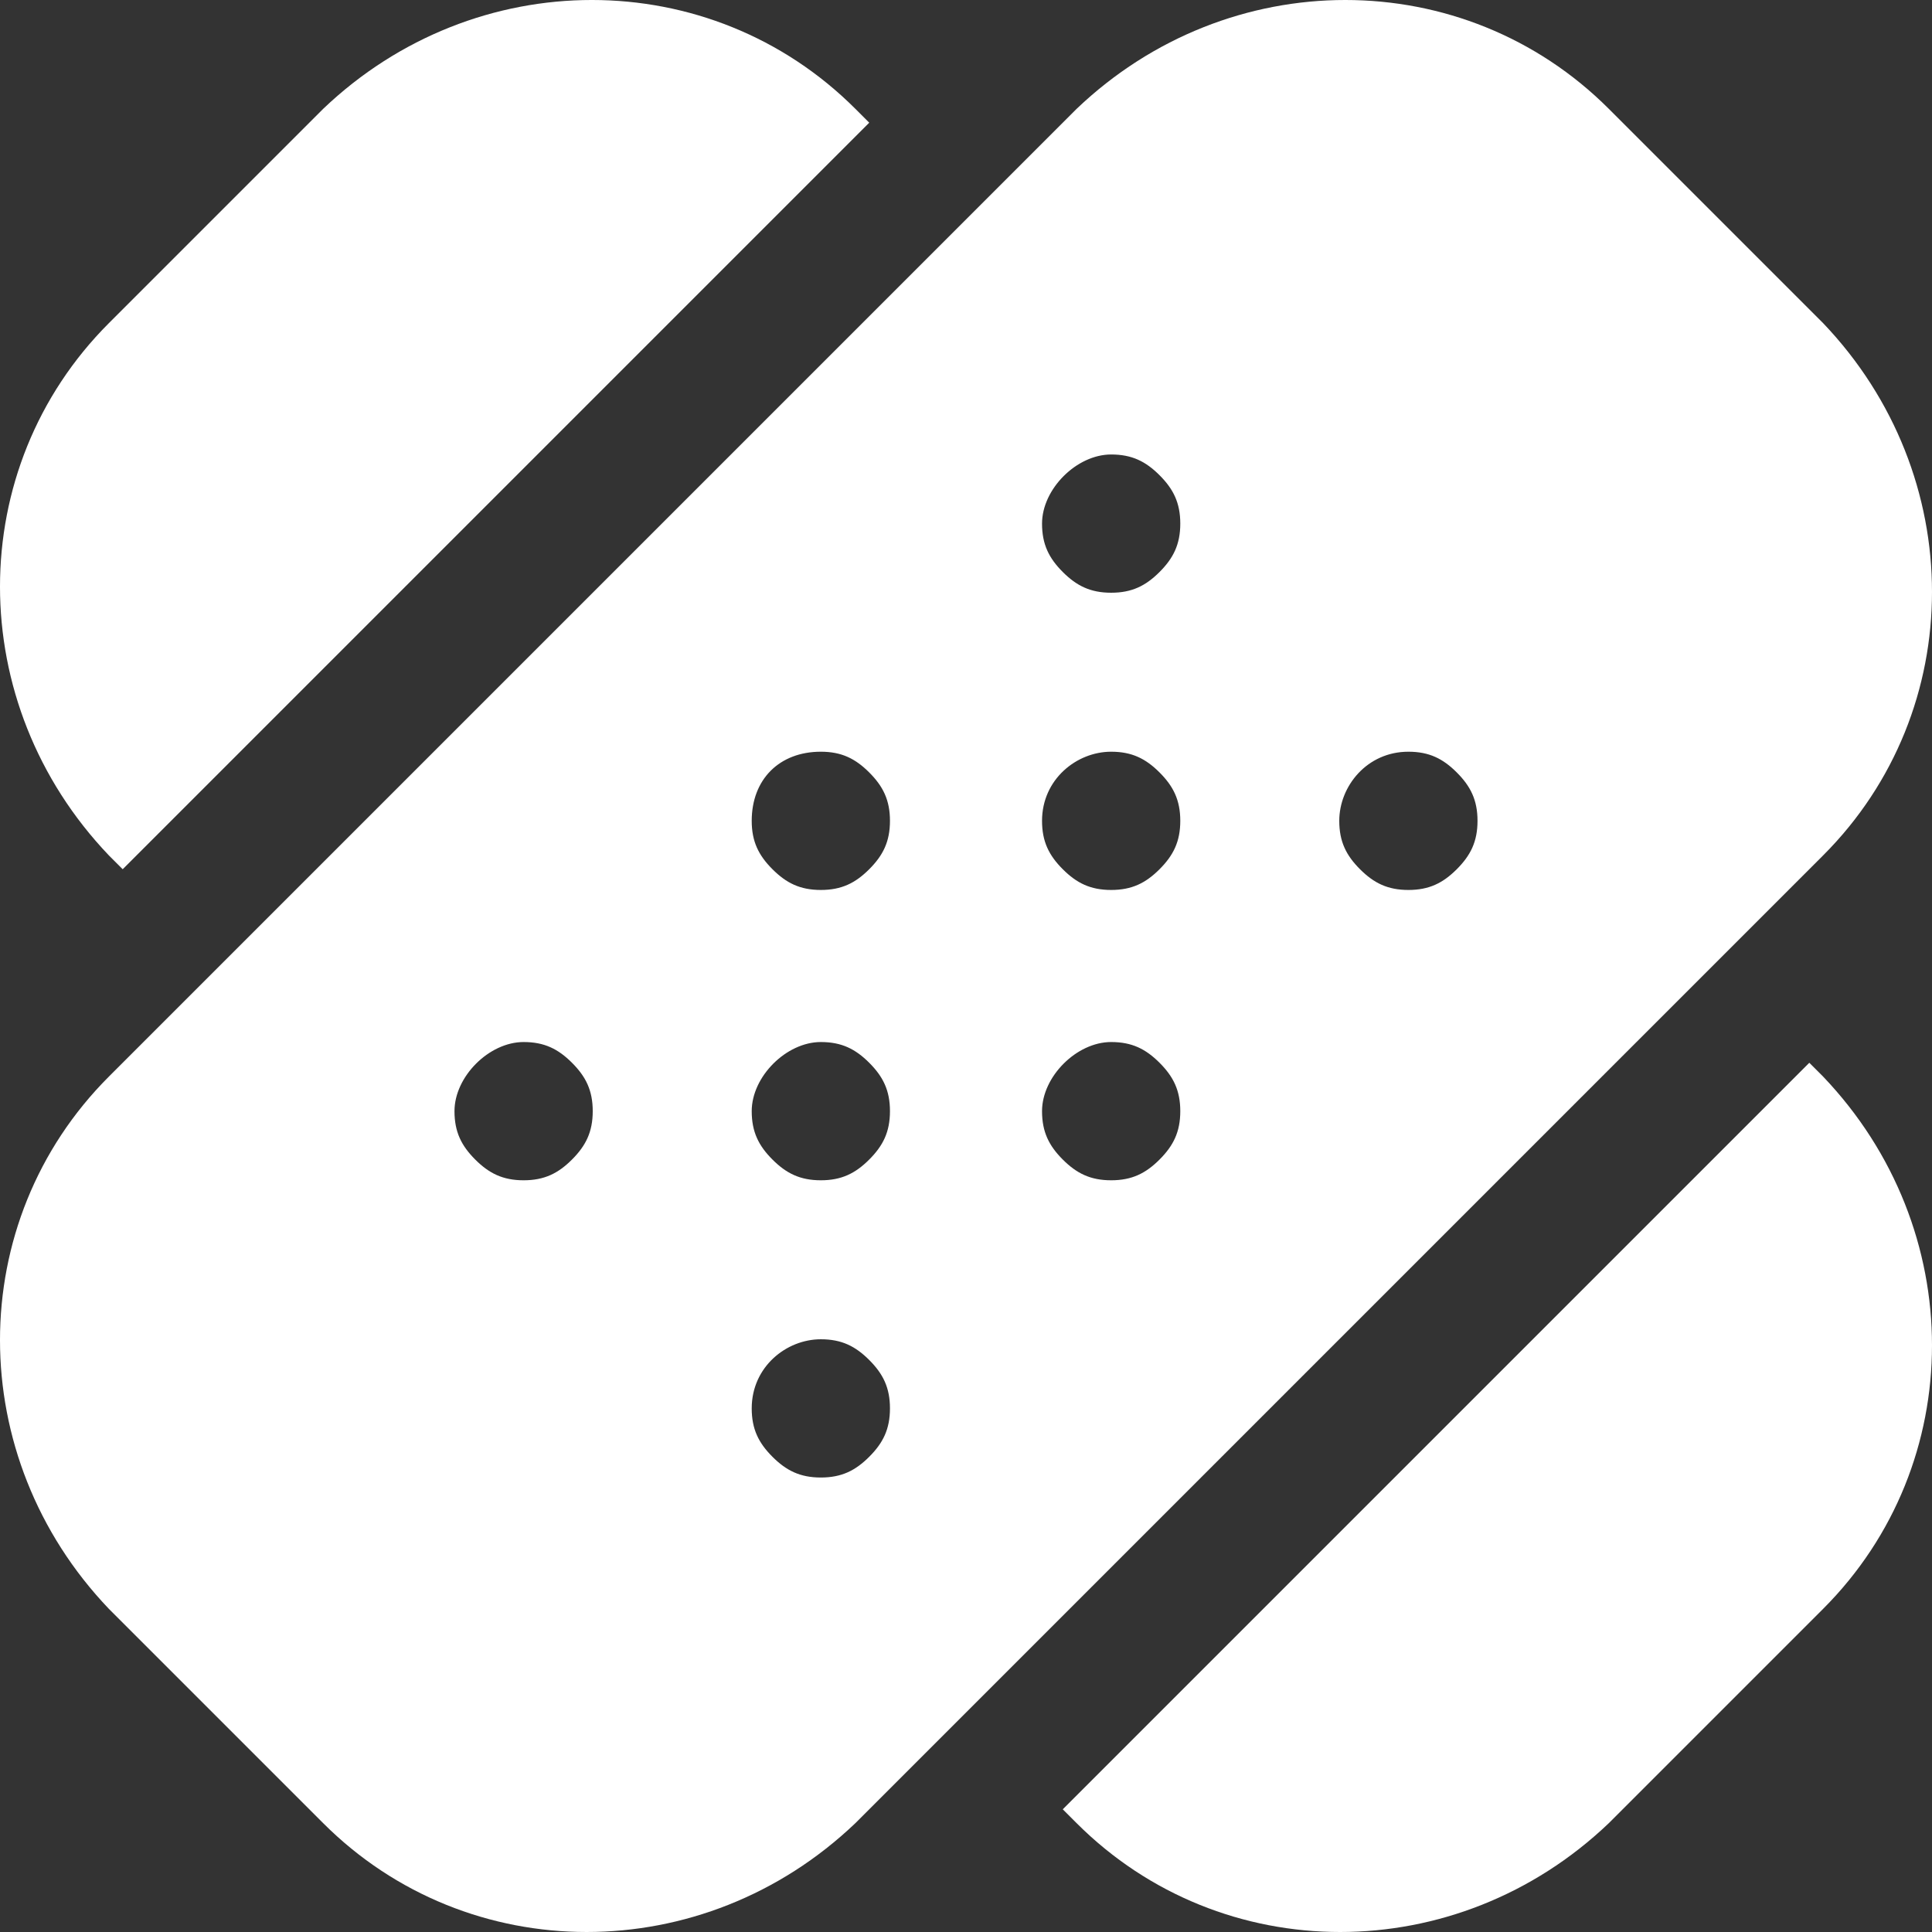
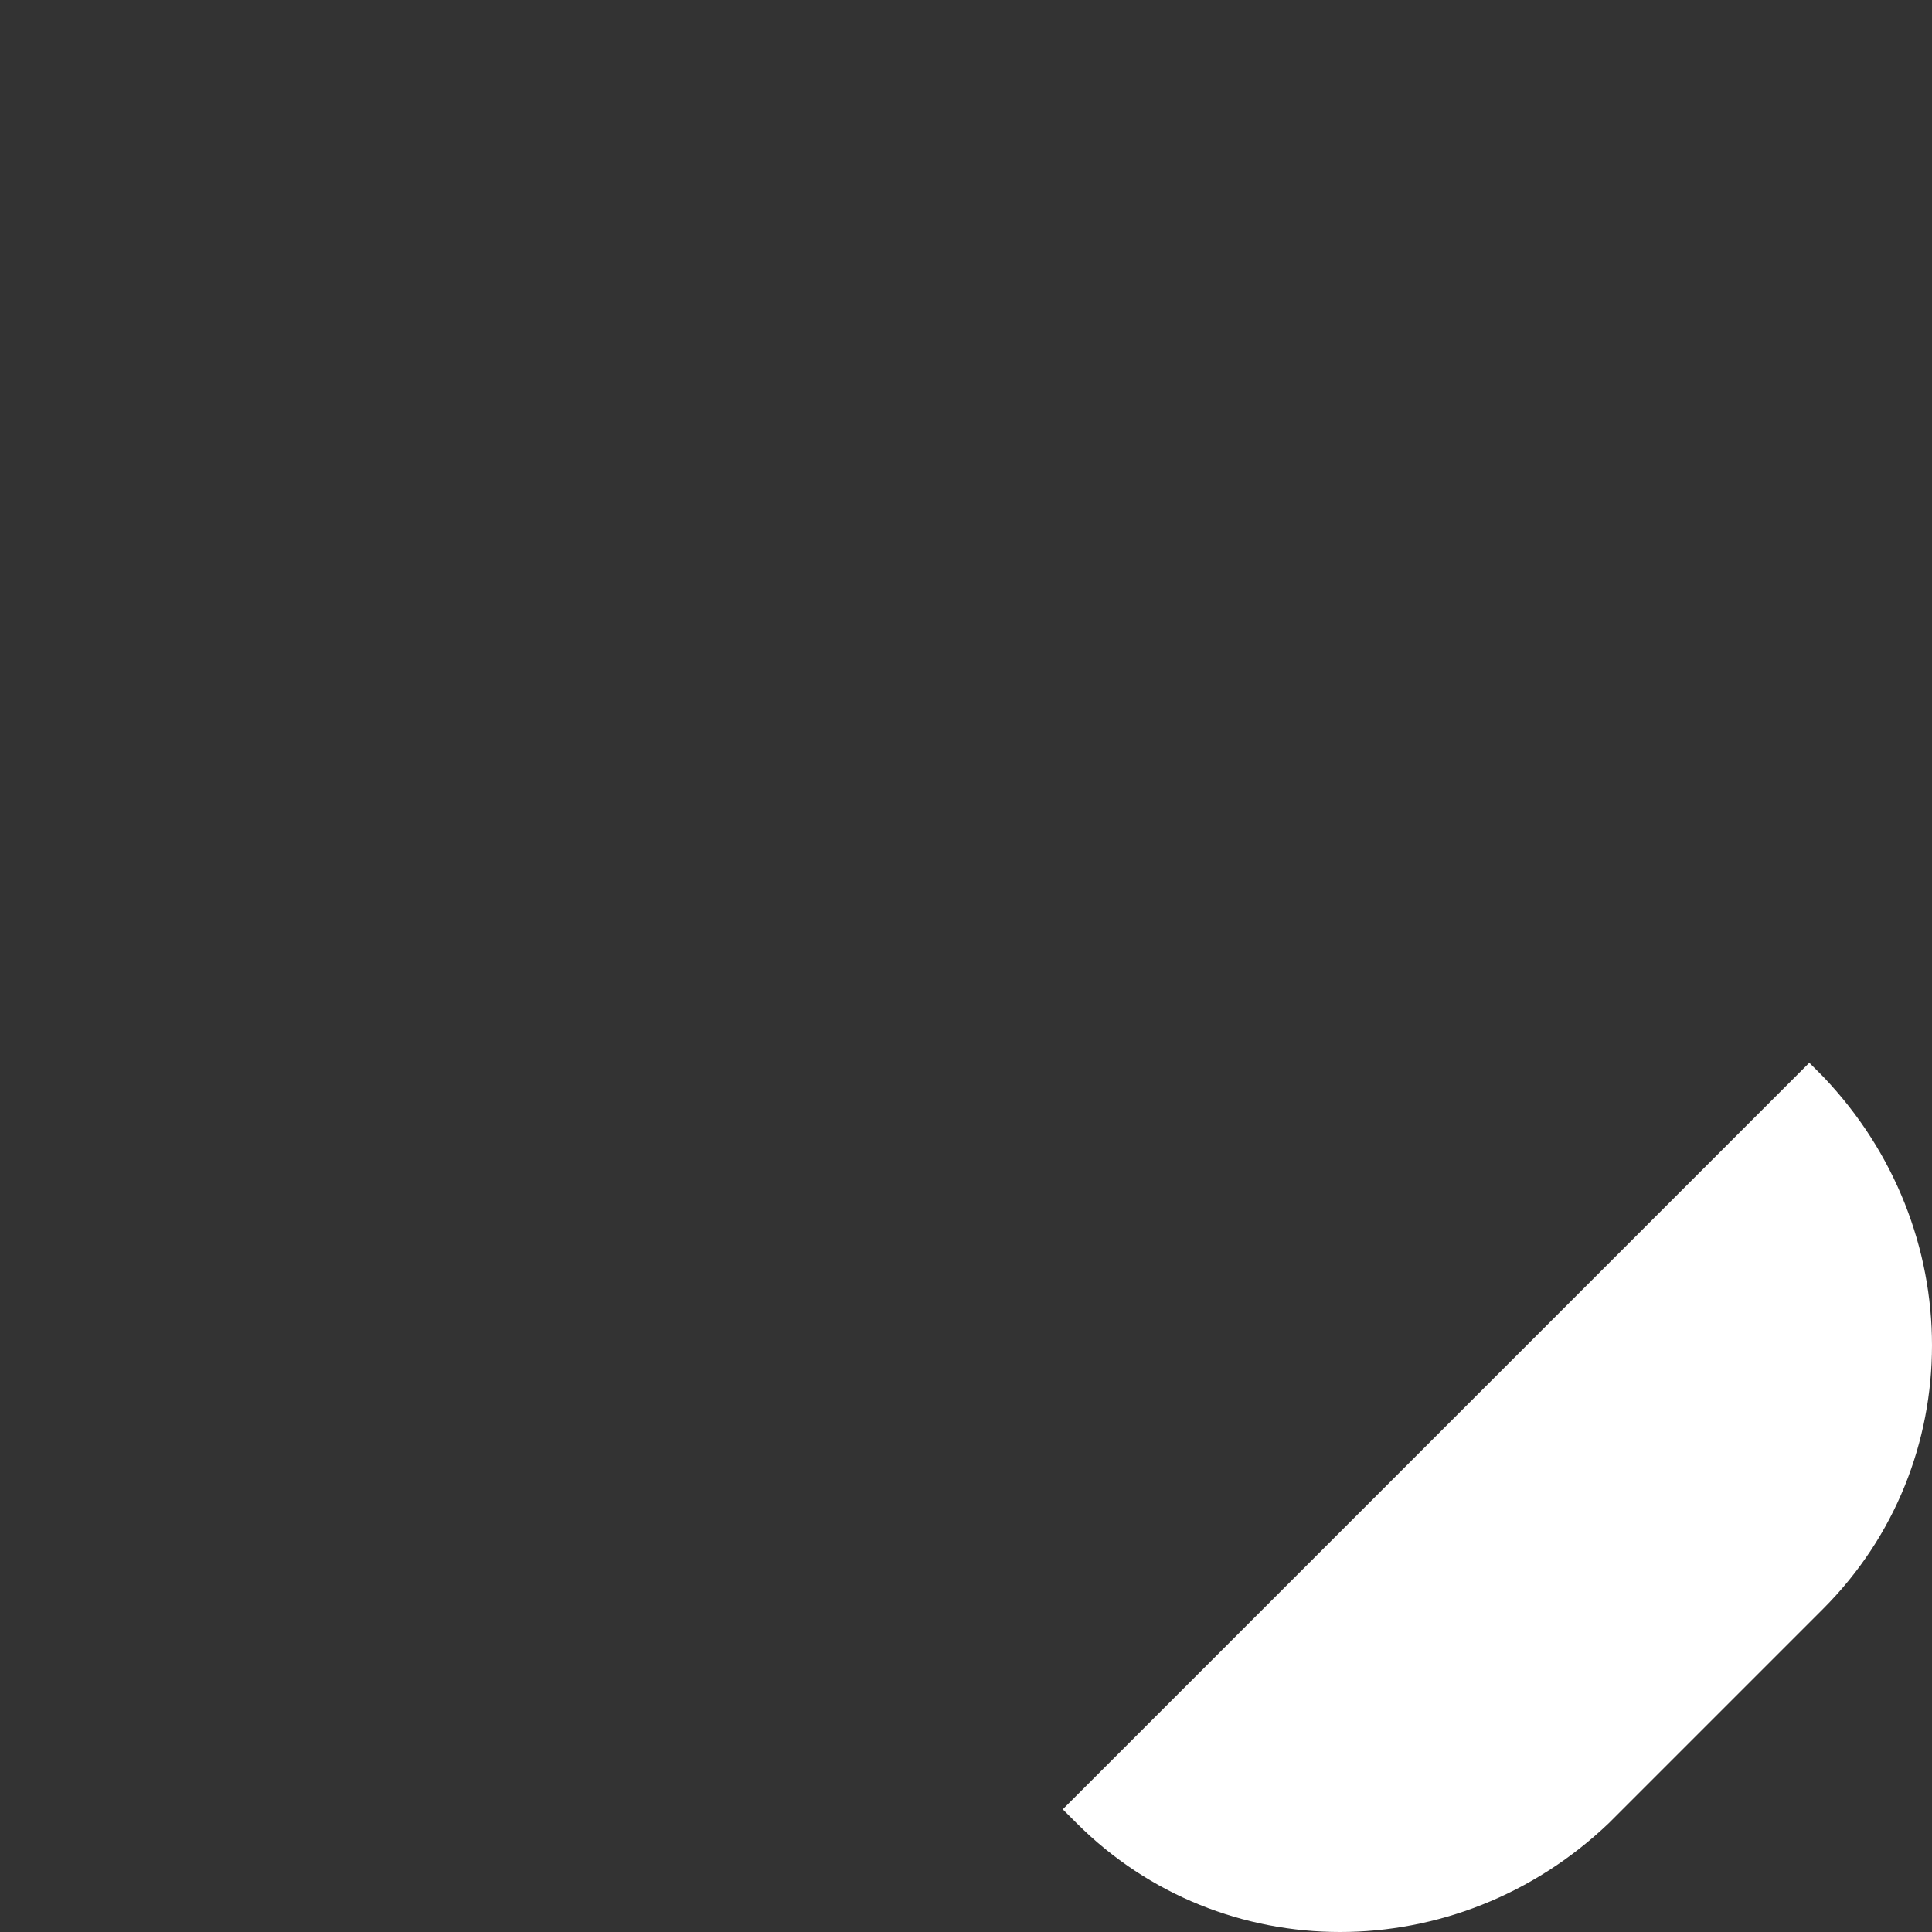
<svg xmlns="http://www.w3.org/2000/svg" preserveAspectRatio="xMidYMid meet" data-bbox="75.938 75.938 1048.125 1048.125" viewBox="75.938 75.938 1048.125 1048.125" height="1600" width="1600" data-type="color" role="presentation" aria-hidden="true" aria-label="">
  <rect x="75.938" y="75.938" width="1048.125" height="1048.125" fill="#333333" stroke="none" />
  <g>
-     <path d="M251.25 1065c78.75 78.75 206.25 78.75 288.75 0l525-525c78.75-78.75 78.75-206.25 0-288.75L948.75 135C870 56.25 742.5 56.25 660 135L135 660c-78.75 78.75-78.75 206.25 0 288.75zM840 483.75c11.25 0 18.75 3.75 26.25 11.25s11.25 15 11.25 26.25-3.75 18.75-11.25 26.25-15 11.25-26.25 11.25-18.75-3.75-26.25-11.25-11.25-15-11.25-26.25c0-18.75 15-37.5 37.5-37.5zM678.75 322.5c11.25 0 18.75 3.75 26.25 11.25s11.25 15 11.25 26.25-3.75 18.75-11.25 26.25-15 11.25-26.25 11.25-18.75-3.75-26.25-11.25-11.25-15-11.25-26.25c0-18.75 18.75-37.5 37.5-37.5zm0 161.25c11.25 0 18.75 3.75 26.25 11.25s11.25 15 11.25 26.25S712.5 540 705 547.5s-15 11.25-26.25 11.25S660 555 652.5 547.5s-11.25-15-11.25-26.25c0-22.5 18.75-37.5 37.5-37.5zm0 157.5c11.25 0 18.75 3.75 26.25 11.25s11.25 15 11.25 26.25S712.5 697.5 705 705s-15 11.25-26.25 11.25S660 712.5 652.5 705s-11.25-15-11.25-26.25c0-18.75 18.75-37.5 37.5-37.5zm-157.5-157.5c11.25 0 18.75 3.75 26.25 11.25s11.25 15 11.25 26.25S555 540 547.5 547.5s-15 11.25-26.25 11.25S502.5 555 495 547.5s-11.25-15-11.25-26.25c0-22.5 15-37.5 37.5-37.5zm0 157.5c11.25 0 18.75 3.75 26.25 11.25s11.25 15 11.25 26.25S555 697.5 547.5 705s-15 11.25-26.25 11.25S502.5 712.5 495 705s-11.25-15-11.25-26.25c0-18.75 18.75-37.5 37.5-37.5zm0 161.25c11.25 0 18.75 3.75 26.25 11.25s11.25 15 11.25 26.25-3.75 18.75-11.25 26.25-15 11.25-26.25 11.25-18.75-3.75-26.25-11.25-11.25-15-11.25-26.25c0-22.5 18.75-37.5 37.5-37.5zM360 641.25c11.25 0 18.75 3.75 26.25 11.25s11.25 15 11.25 26.25-3.75 18.75-11.25 26.25-15 11.25-26.25 11.25-18.75-3.75-26.25-11.25-11.25-15-11.25-26.25c0-18.75 18.75-37.5 37.5-37.5z" fill="#ffffff" data-color="1" />
    <path d="m1057.5 652.5-405 405 7.5 7.5c78.75 78.75 206.25 78.75 288.75 0L1065 948.75c78.75-78.75 78.75-206.25 0-288.75z" fill="#ffffff" data-color="1" />
-     <path d="m142.5 547.5 405-405-7.5-7.5c-78.75-78.75-206.25-78.75-288.75 0L135 251.25C56.25 330 56.25 457.5 135 540z" fill="#ffffff" data-color="1" />
  </g>
</svg>